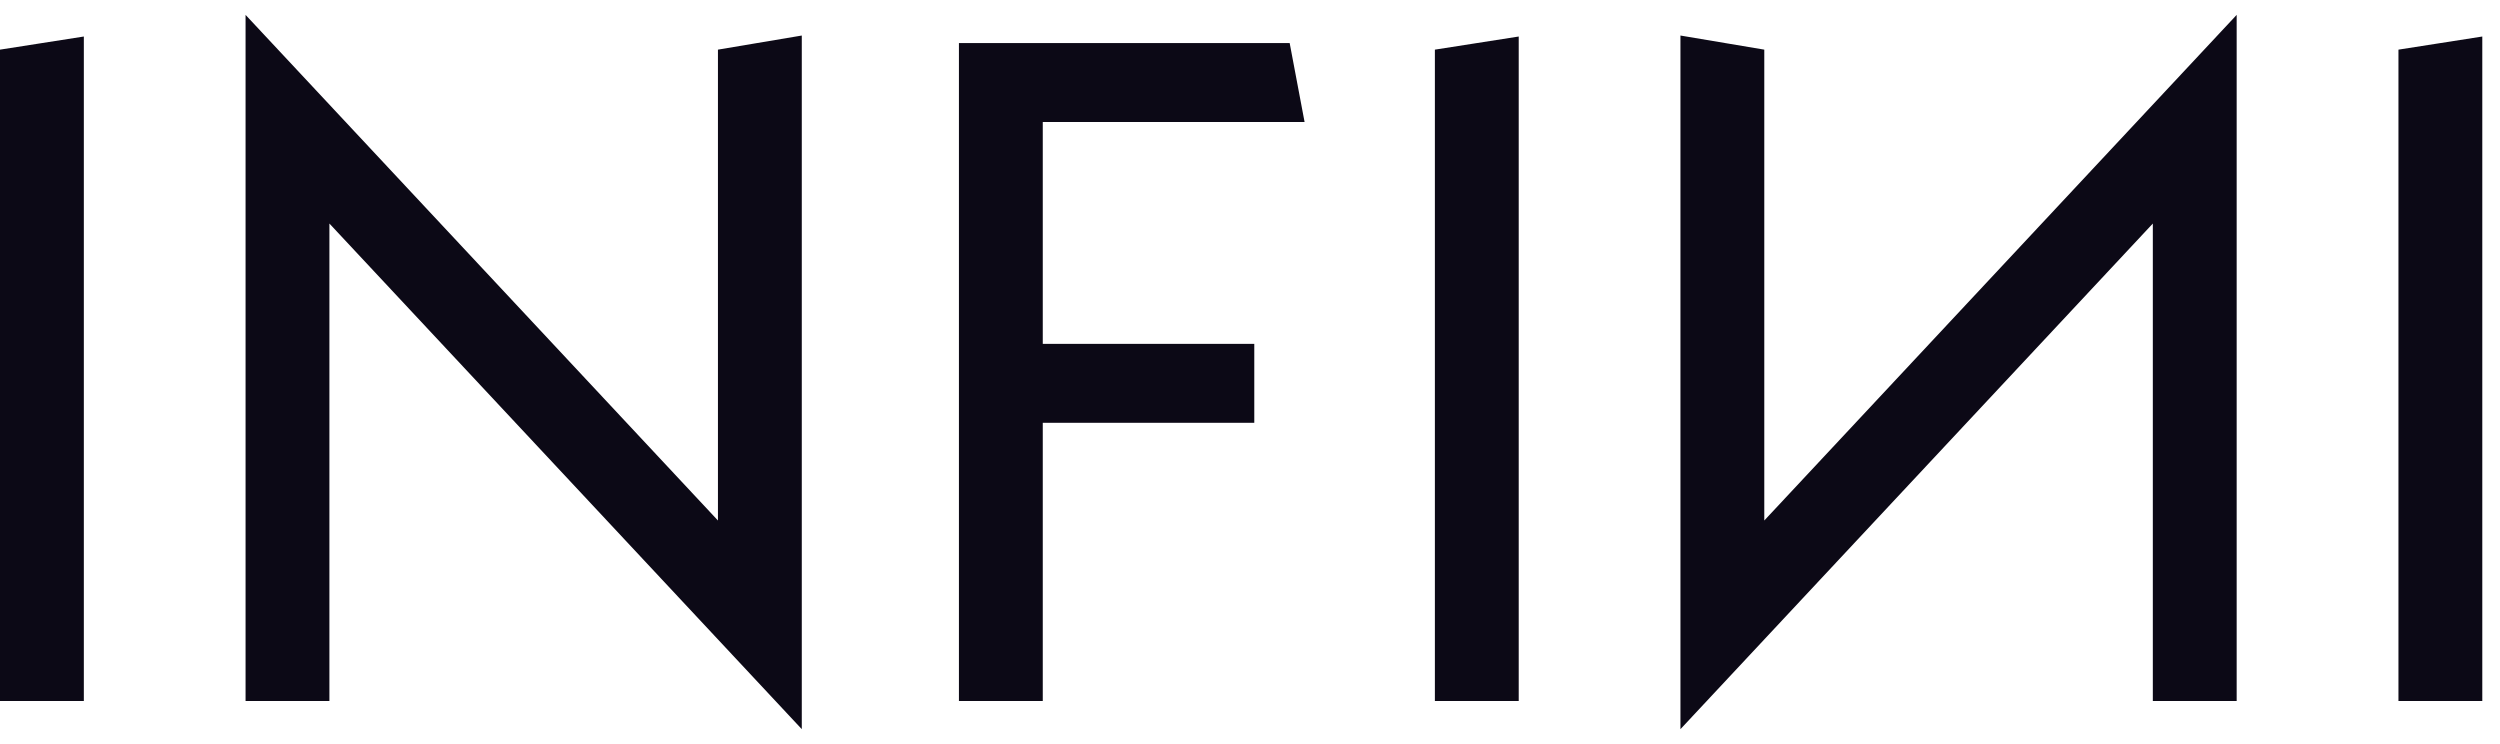
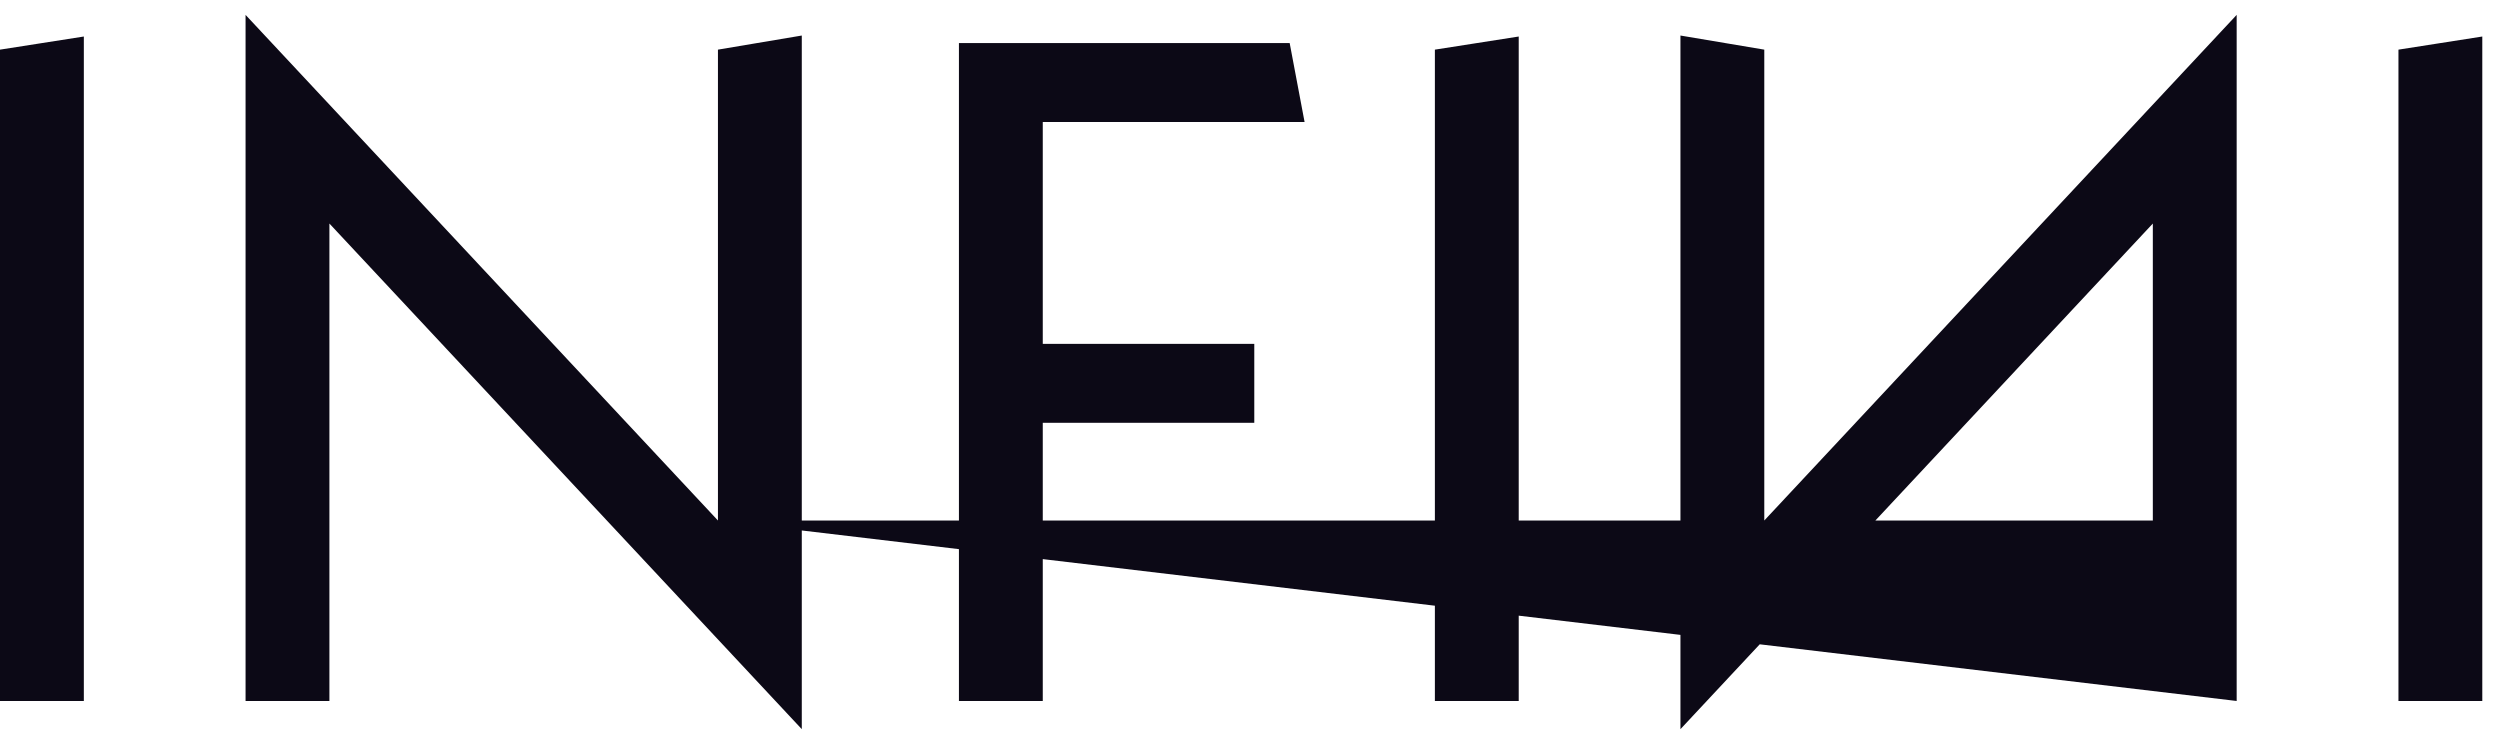
<svg xmlns="http://www.w3.org/2000/svg" width="84" height="25" viewBox="0 0 84 25" fill="none">
-   <path d="M24.123 17.489V1.668L26.94 1.194V24.5L11.068 7.511V23.553H8.251V0.5L24.123 17.489ZM75.152 23.553H72.335V7.511L56.463 24.5V1.194L59.28 1.668V17.489L75.152 0.5V23.553ZM2.817 23.553H0V1.668L2.817 1.227V23.553ZM43.834 4.1H35.037V11.553H42.144V14.205H35.037V23.553H32.22V1.447H43.333L43.834 4.1ZM51.029 23.553H48.212V1.668L51.029 1.227V23.553ZM83.405 23.553H80.588V1.668L83.405 1.227V23.553Z" fill="#0C0916" />
+   <path d="M24.123 17.489V1.668L26.94 1.194V24.5L11.068 7.511V23.553H8.251V0.5L24.123 17.489ZH72.335V7.511L56.463 24.5V1.194L59.28 1.668V17.489L75.152 0.5V23.553ZM2.817 23.553H0V1.668L2.817 1.227V23.553ZM43.834 4.1H35.037V11.553H42.144V14.205H35.037V23.553H32.22V1.447H43.333L43.834 4.1ZM51.029 23.553H48.212V1.668L51.029 1.227V23.553ZM83.405 23.553H80.588V1.668L83.405 1.227V23.553Z" fill="#0C0916" />
</svg>